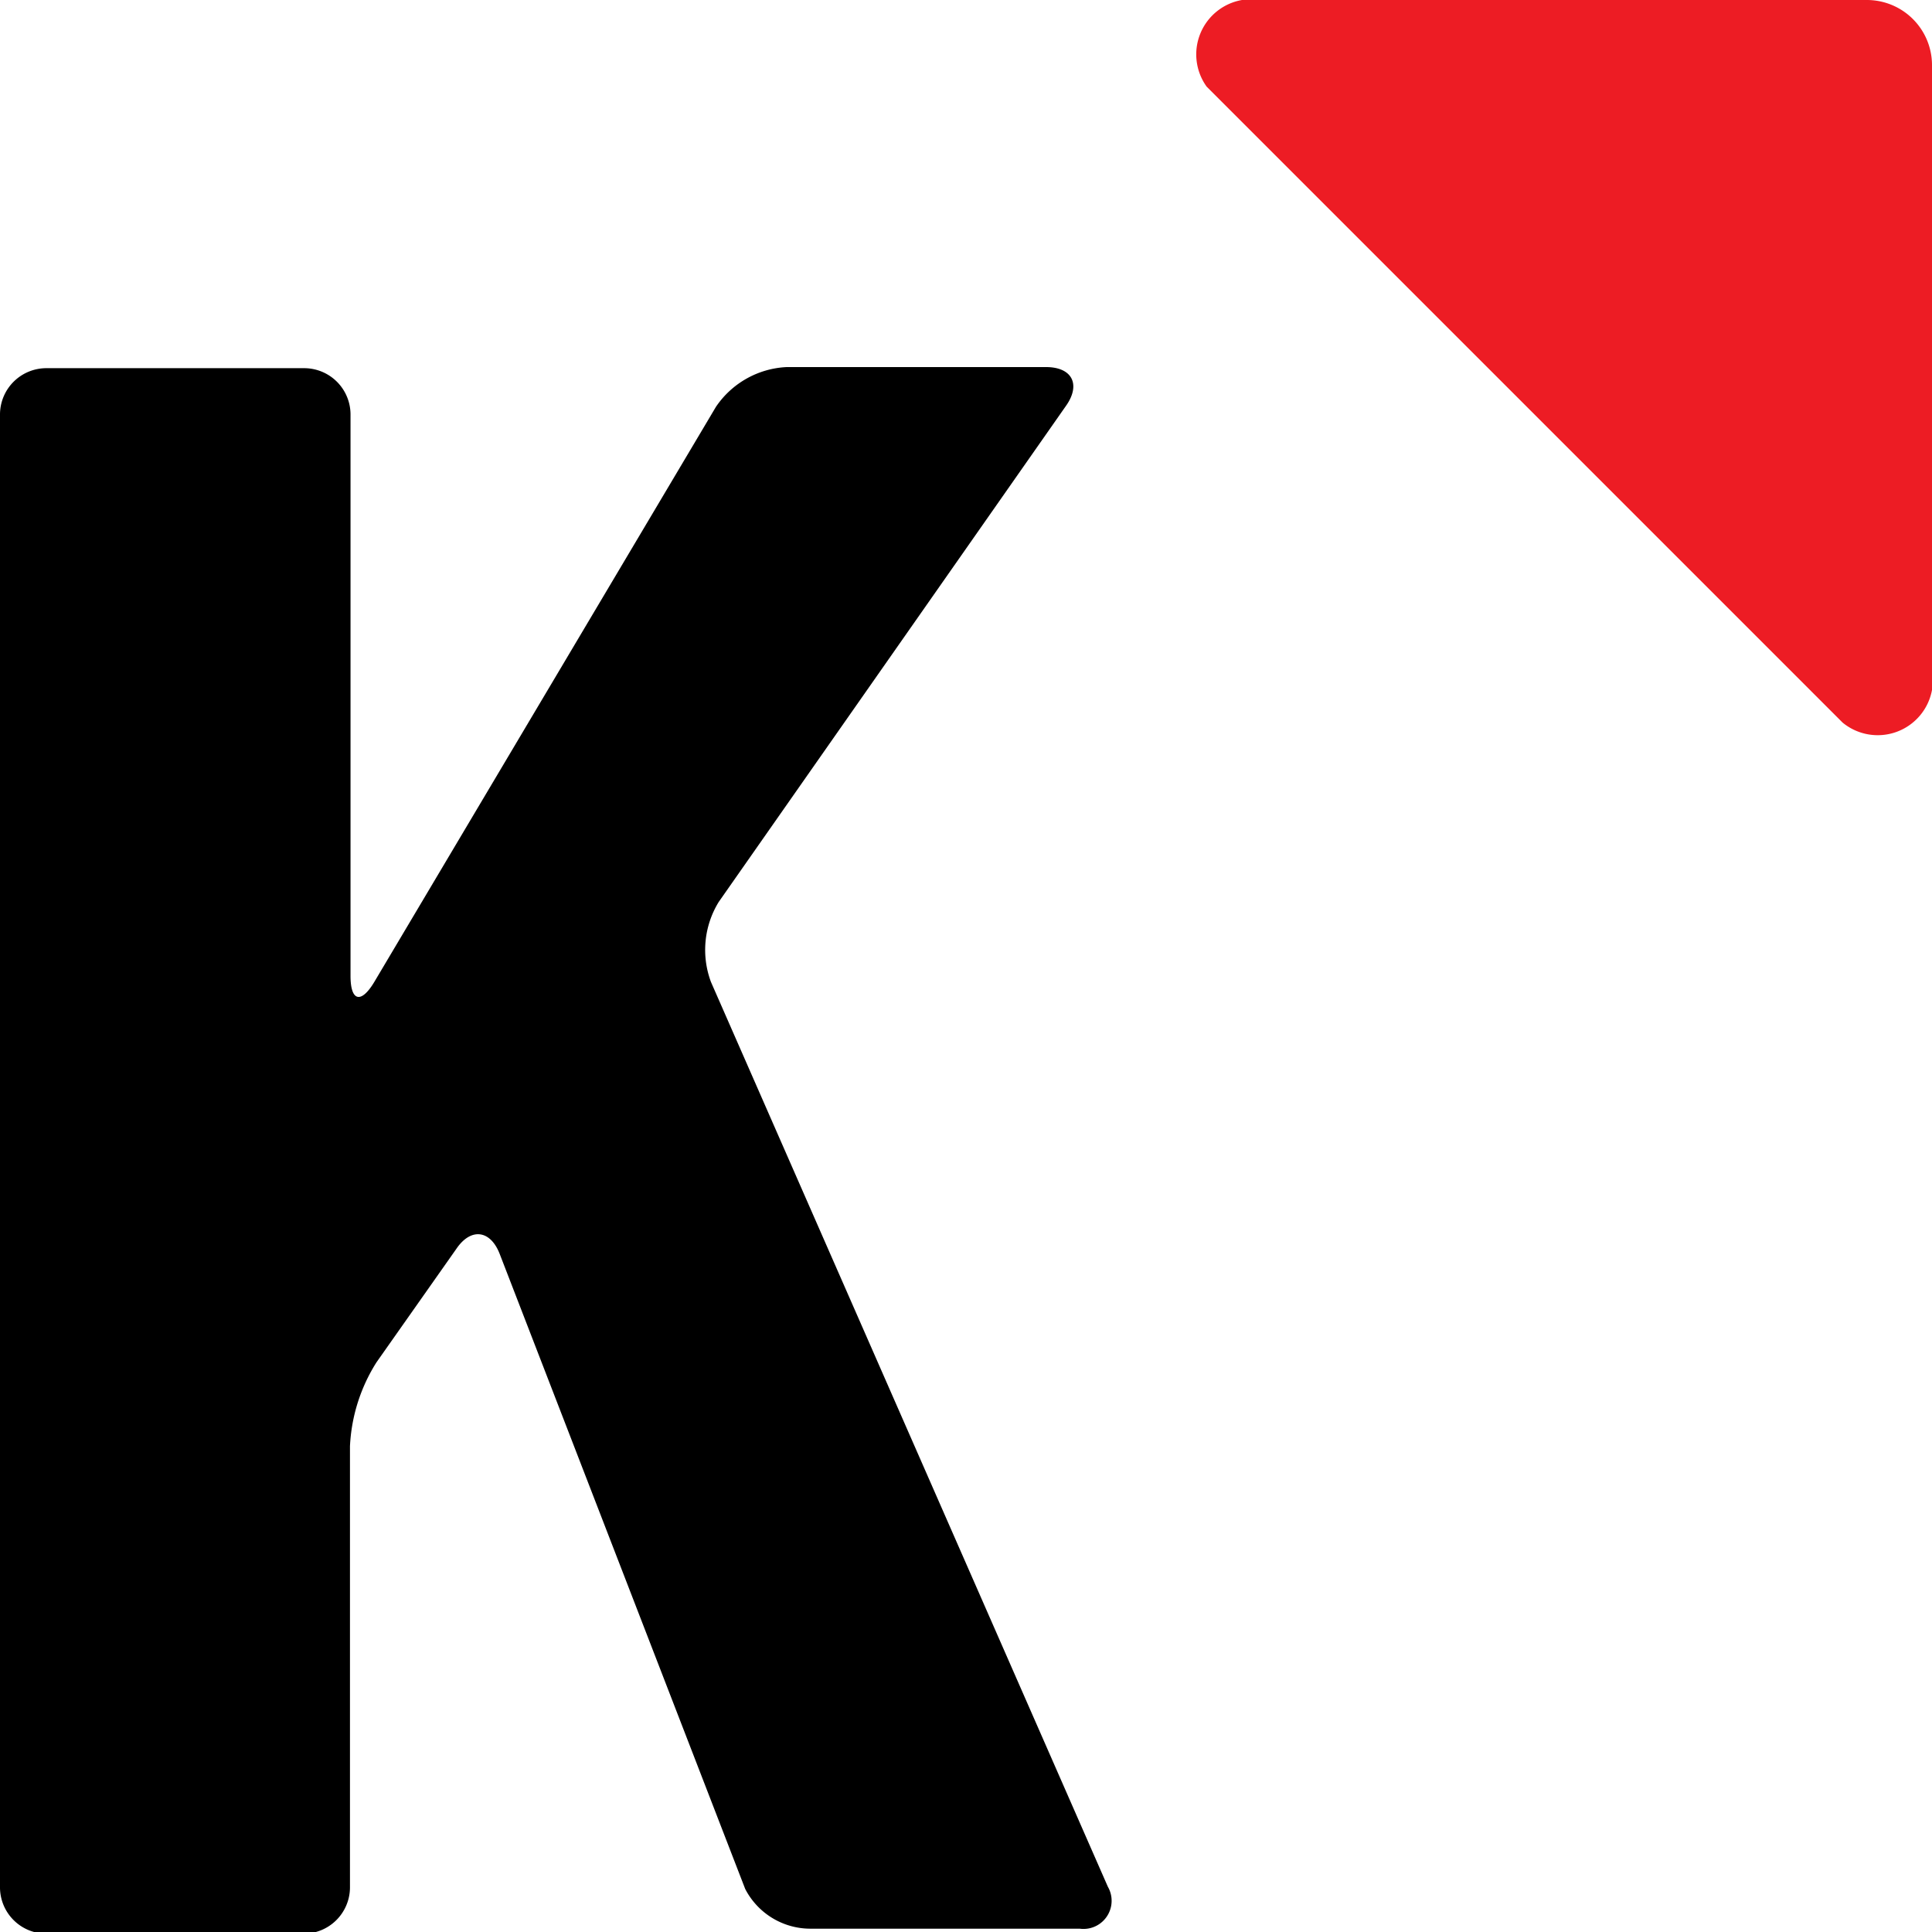
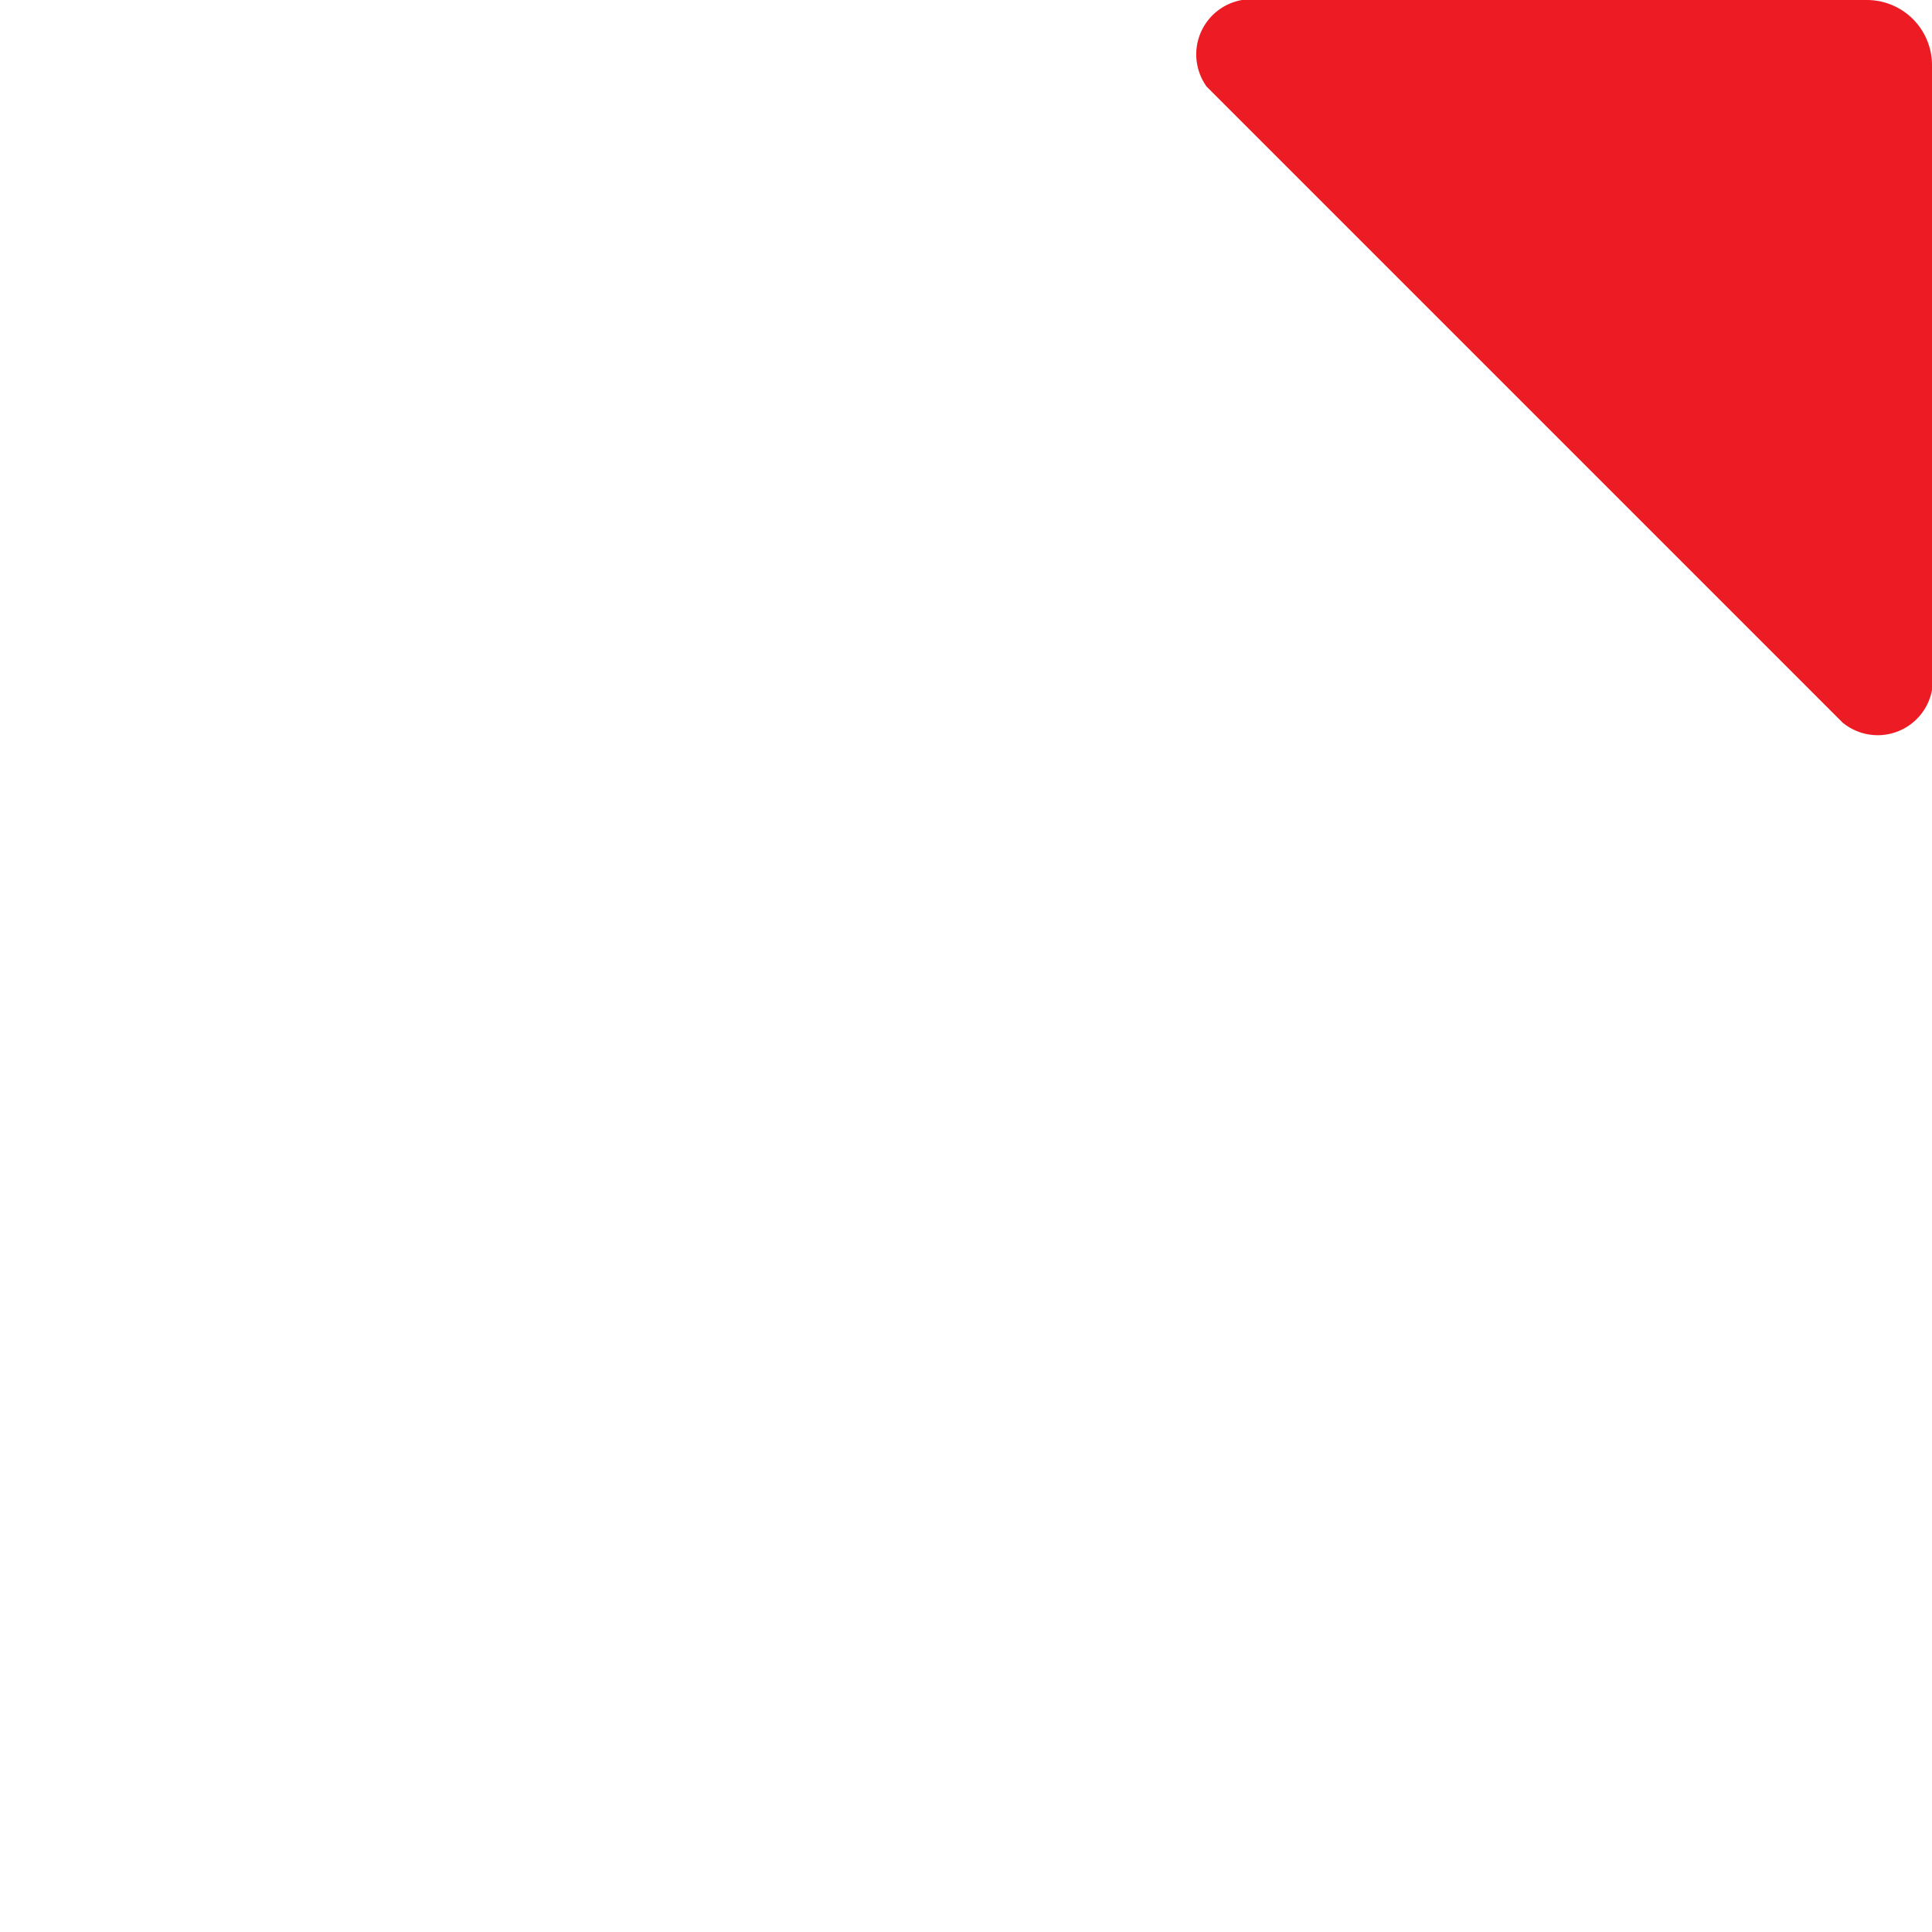
<svg xmlns="http://www.w3.org/2000/svg" viewBox="0 0 35 35">
  <g transform="translate(-13.5 -13.5)">
-     <path d="m13.5 21a.84.84 0 0 1 .85-.83h4.65a.84.84 0 0 1 .85.83v10.18c0 .46.19.51.43.11l6.19-10.42a1.64 1.64 0 0 1 1.28-.72h4.7c.47 0 .63.31.37.69l-6.3 9a1.66 1.66 0 0 0 -.14 1.45l7.19 16.39a.51.51 0 0 1 -.51.76h-4.88a1.33 1.33 0 0 1 -1.18-.72l-4.45-11.51c-.17-.43-.52-.47-.78-.09l-1.45 2.06a3.12 3.12 0 0 0 -.48 1.52v8a.84.84 0 0 1 -.85.83h-4.64a.84.84 0 0 1 -.85-.83z" />
-     <path d="m46.88 26.59a1 1 0 0 0 1.62-.59v-11.32a1.18 1.18 0 0 0 -1.18-1.18h-11.32a1 1 0 0 0 -.64 1.57z" fill="#ed1c24" />
+     <path d="m46.88 26.59a1 1 0 0 0 1.62-.59v-11.32a1.18 1.18 0 0 0 -1.18-1.18h-11.32a1 1 0 0 0 -.64 1.57" fill="#ed1c24" />
  </g>
</svg>